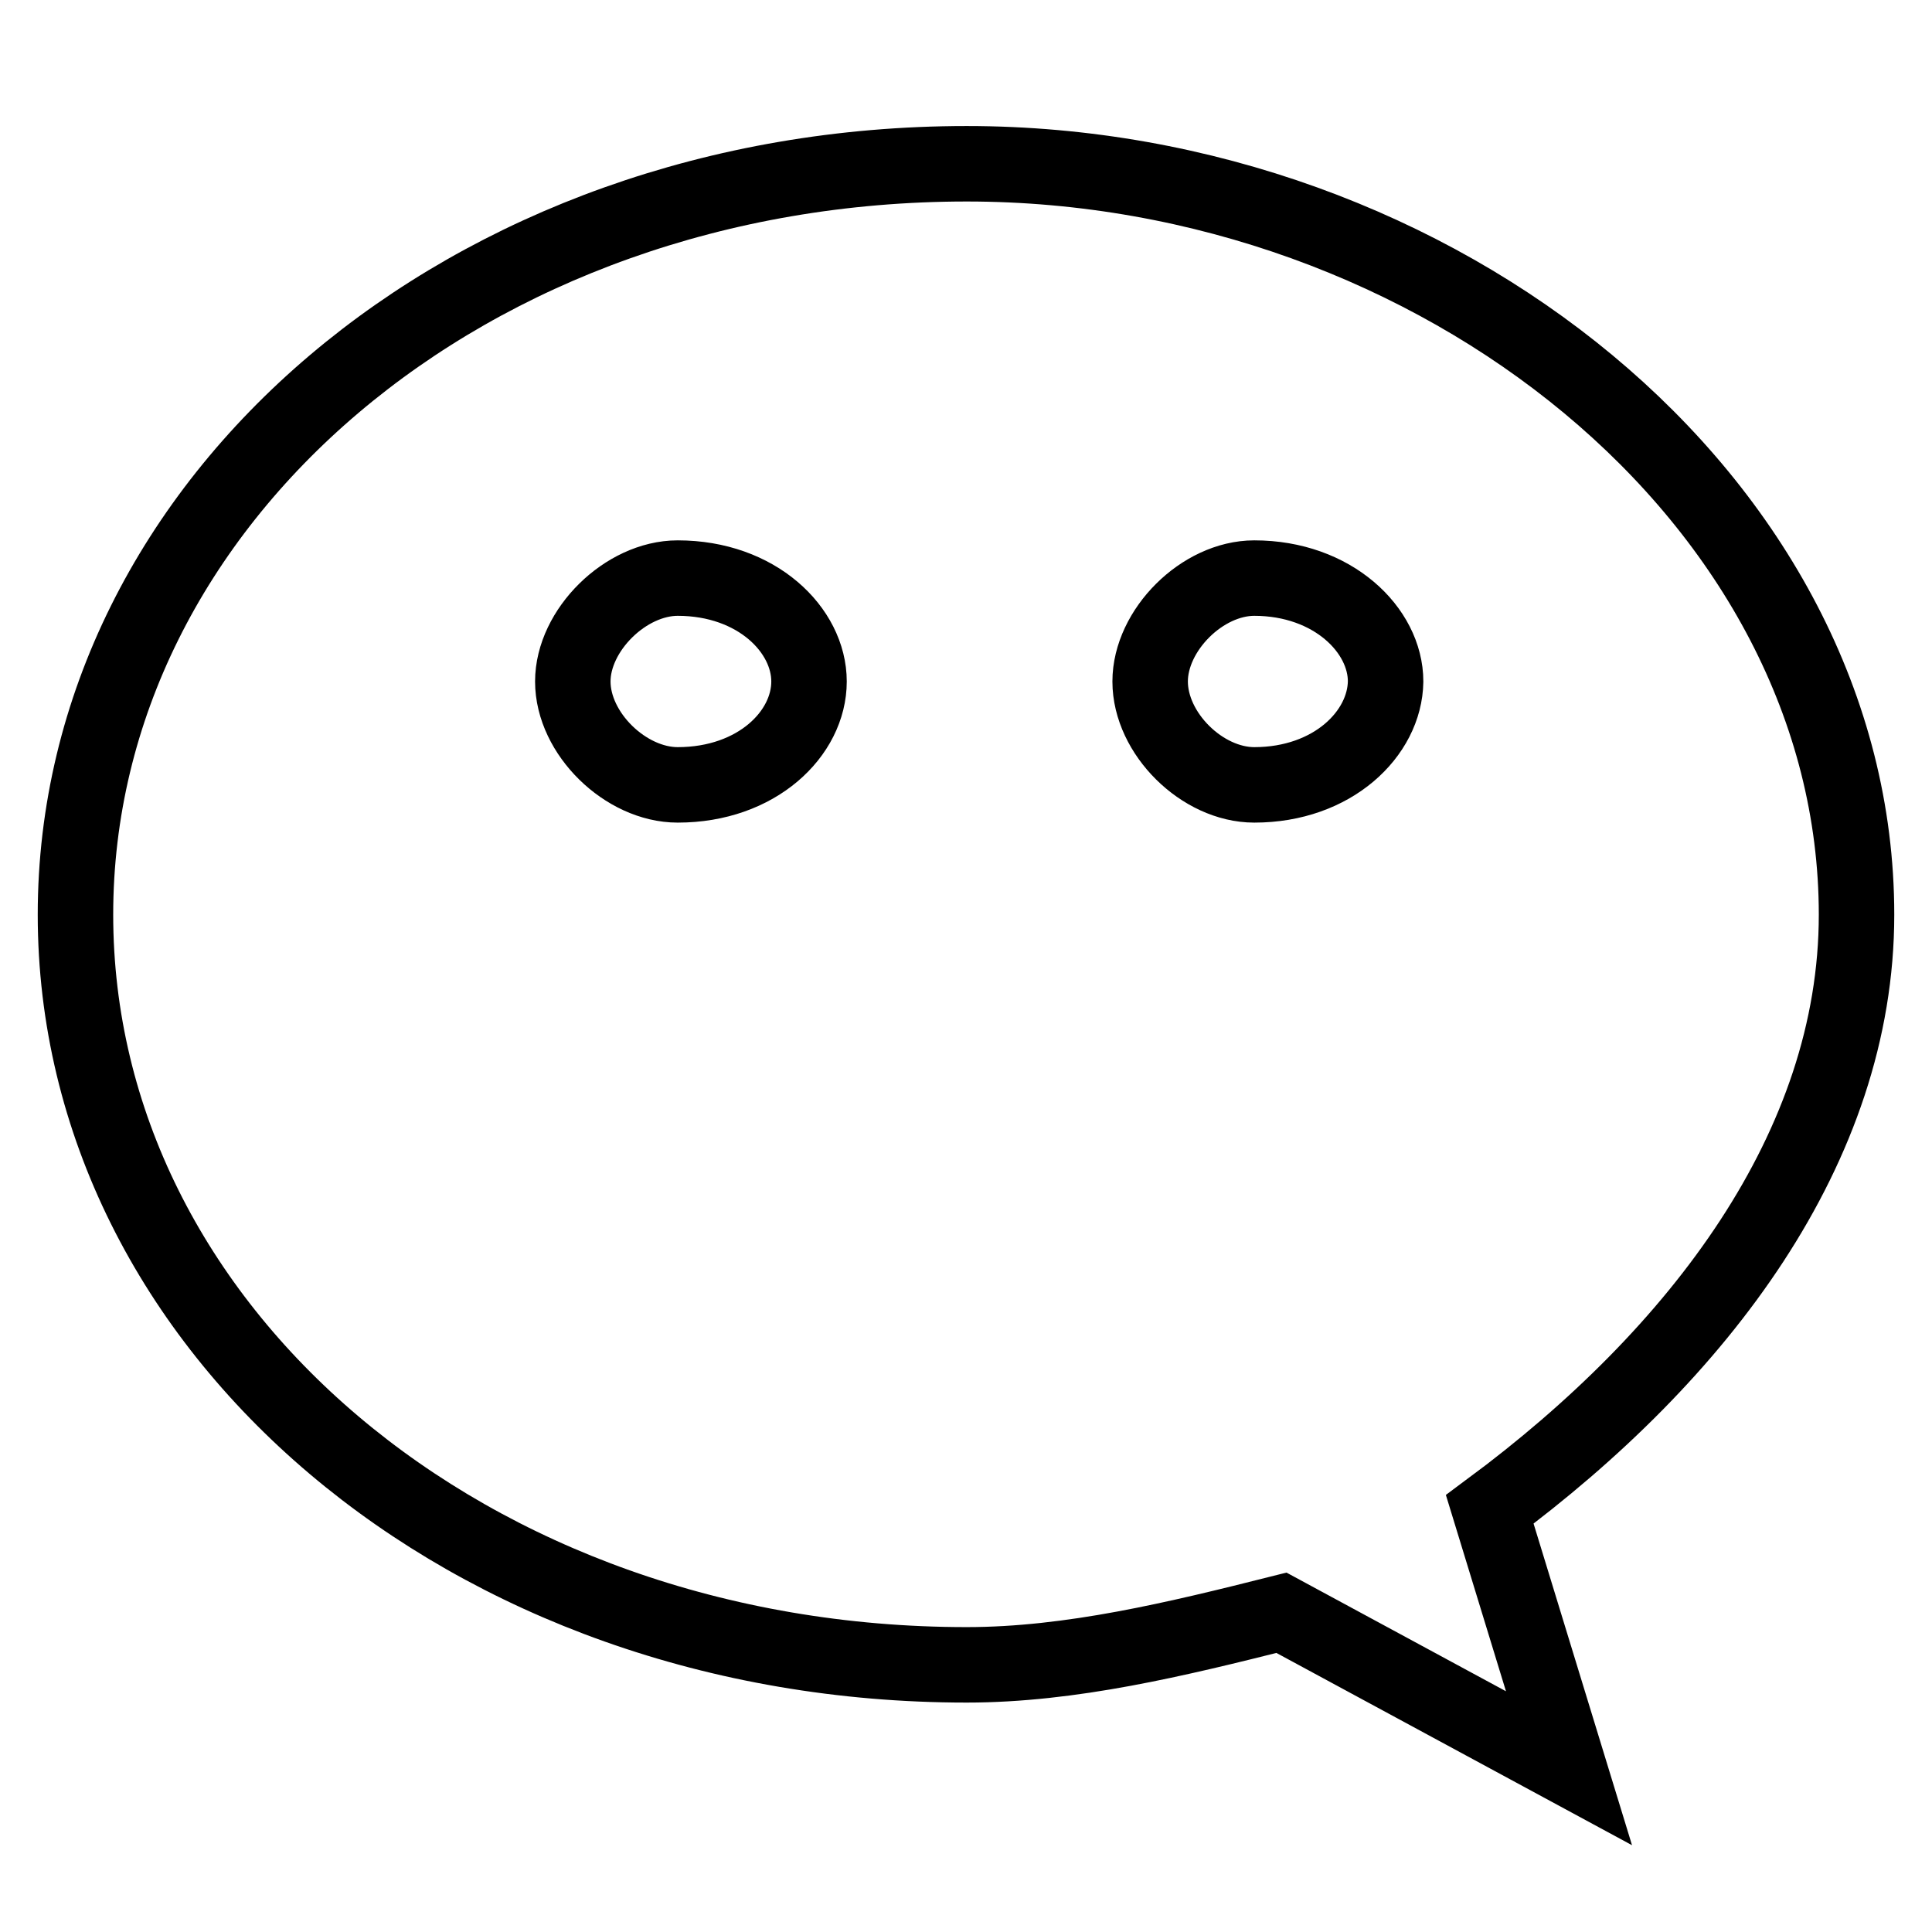
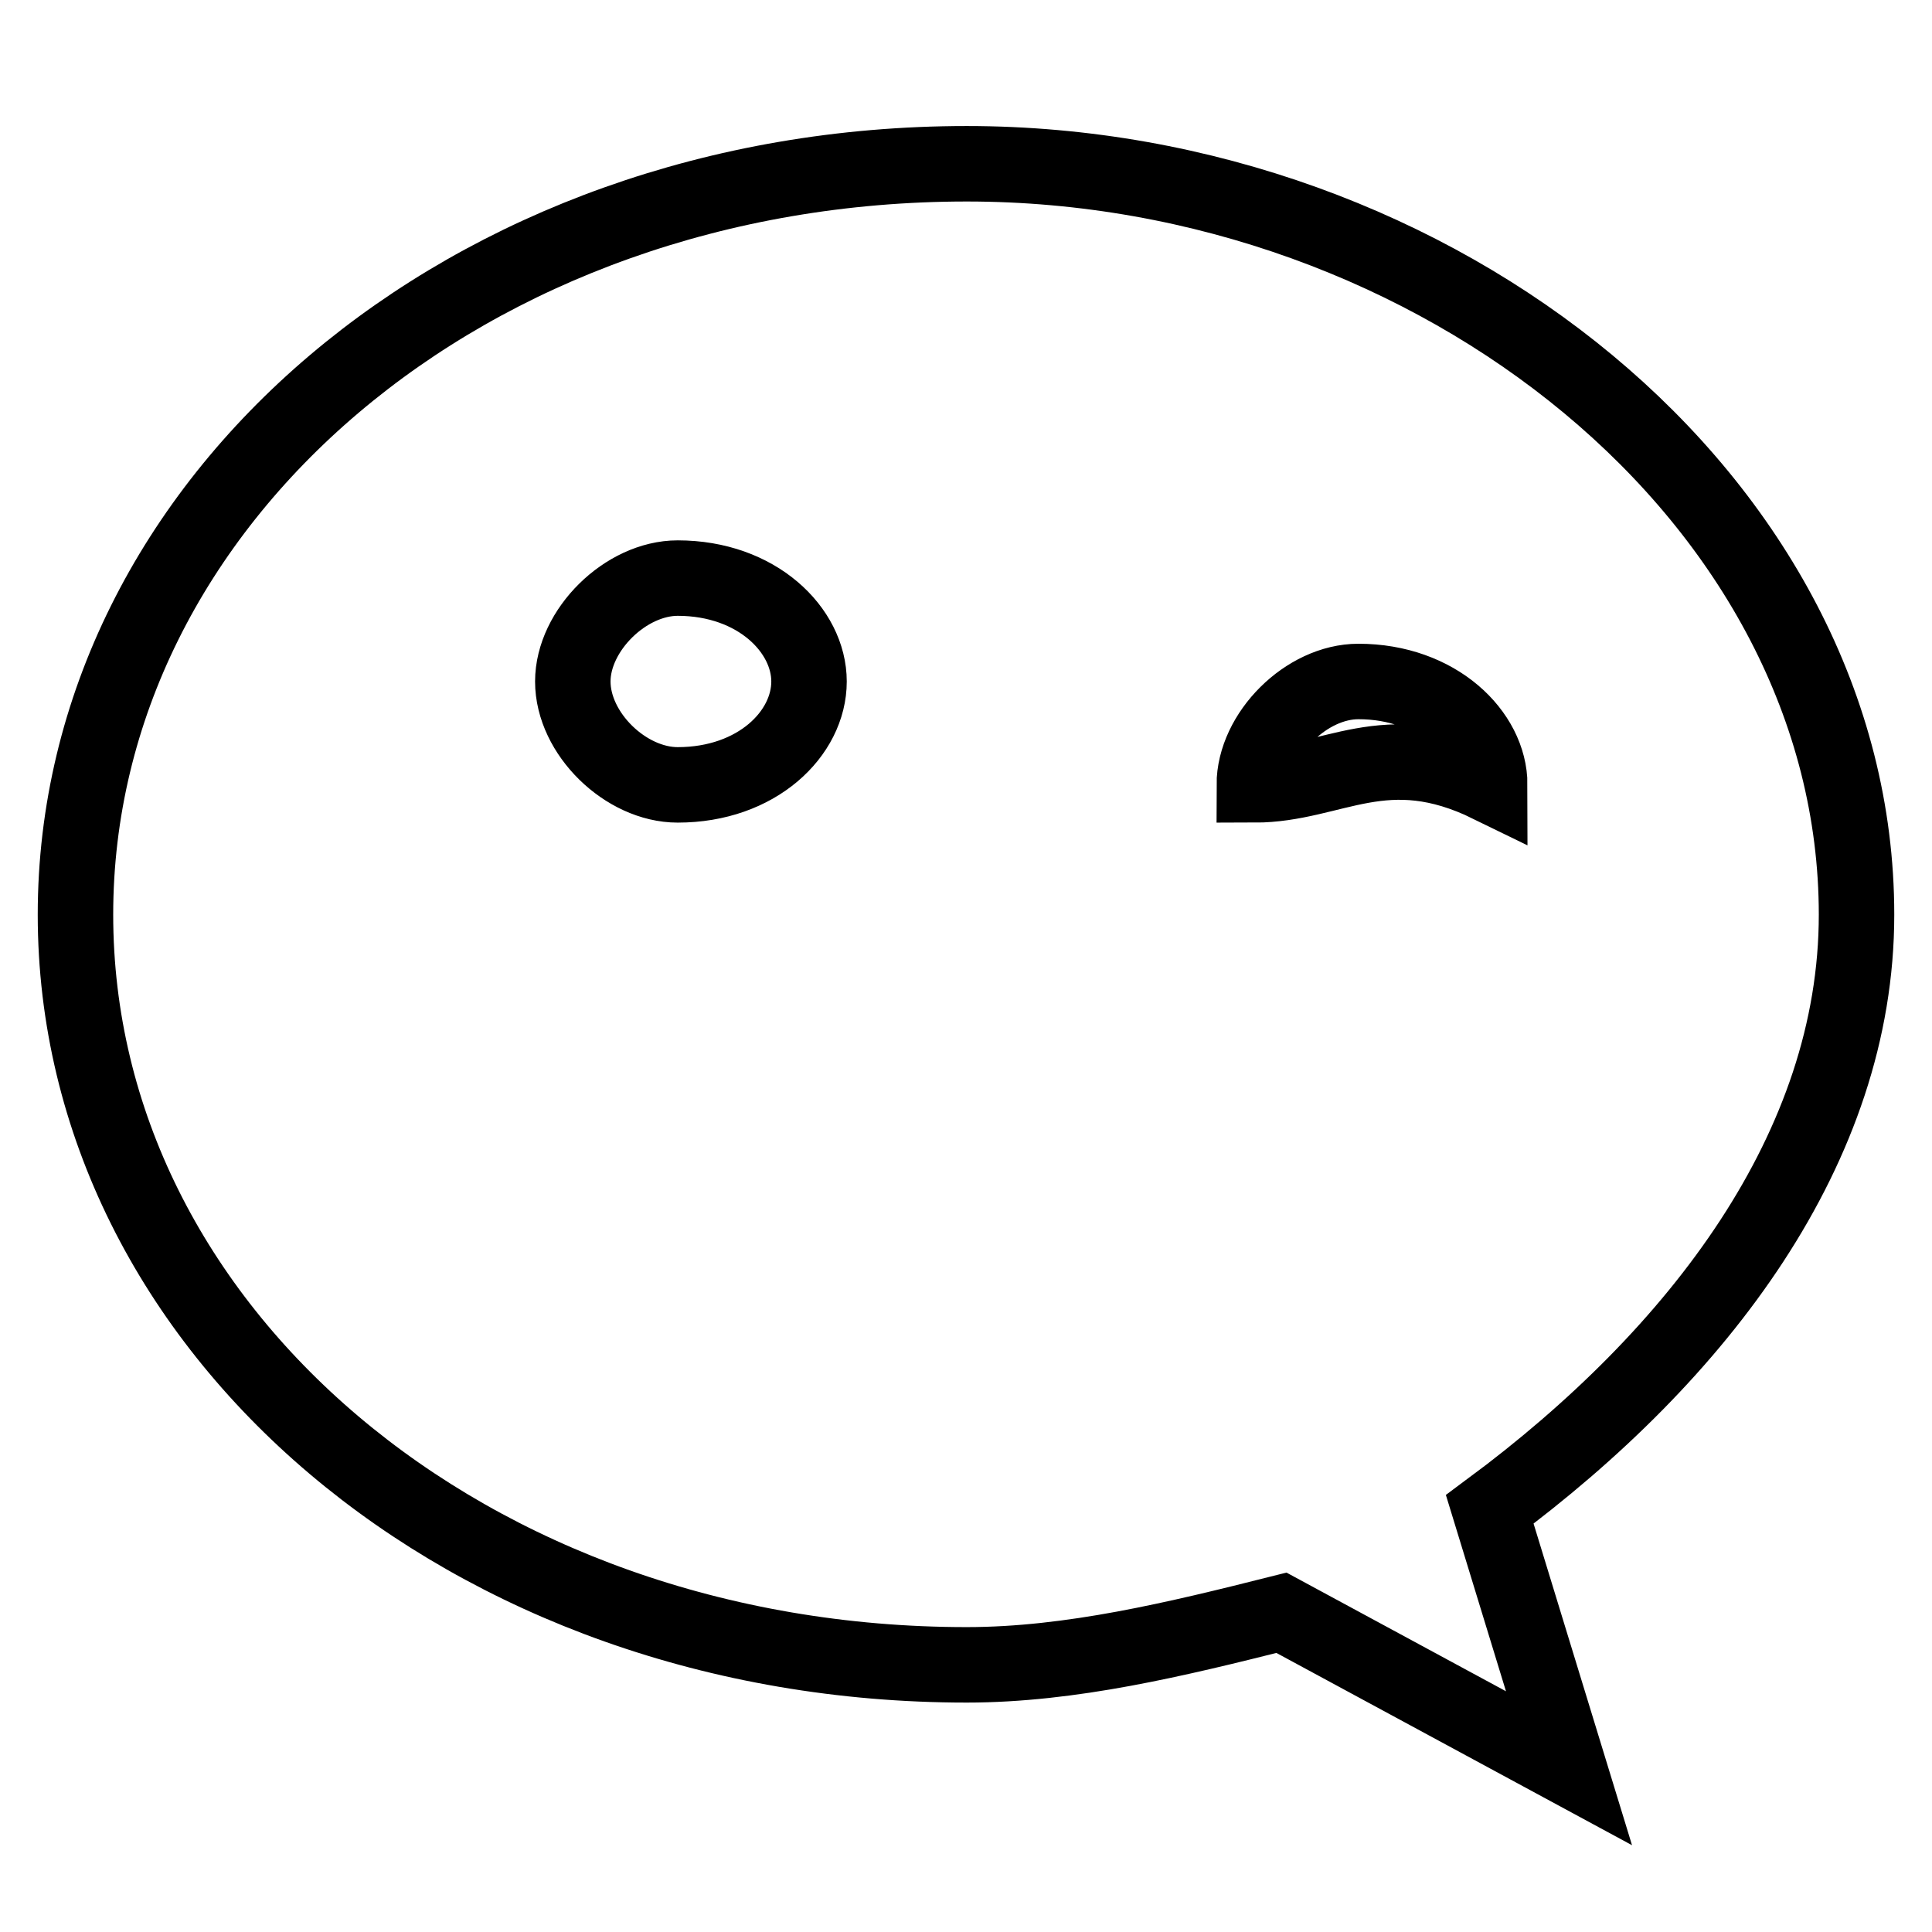
<svg xmlns="http://www.w3.org/2000/svg" version="1.1" x="0px" y="0px" viewBox="0 0 256 256" enable-background="new 0 0 256 256" xml:space="preserve">
  <g>
-     <path stroke-width="10" fill-opacity="0" stroke="#000000" d="M246,121.2c0-54.8-55.5-99.5-117.9-99.5C62,21.7,10,66.4,10,121.2c0,54.9,52,99.4,118.1,99.4 c13.8,0,27.8-3.4,41.7-6.9l38.1,20.6L197.4,200C225.2,179.4,246,152,246,121.2z M89.8,104c-6.9,0-13.9-6.8-13.9-13.7 c0-6.8,7-13.7,13.9-13.7c10.5,0,17.4,6.9,17.4,13.7C107.2,97.2,100.3,104,89.8,104z M166.2,104c-6.9,0-13.8-6.8-13.8-13.7 c0-6.8,6.9-13.7,13.8-13.7c10.4,0,17.4,6.9,17.4,13.7C183.5,97.2,176.6,104,166.2,104L166.2,104z" />
+     <path stroke-width="10" fill-opacity="0" stroke="#000000" d="M246,121.2c0-54.8-55.5-99.5-117.9-99.5C62,21.7,10,66.4,10,121.2c0,54.9,52,99.4,118.1,99.4 c13.8,0,27.8-3.4,41.7-6.9l38.1,20.6L197.4,200C225.2,179.4,246,152,246,121.2z M89.8,104c-6.9,0-13.9-6.8-13.9-13.7 c0-6.8,7-13.7,13.9-13.7c10.5,0,17.4,6.9,17.4,13.7C107.2,97.2,100.3,104,89.8,104z M166.2,104c0-6.8,6.9-13.7,13.8-13.7c10.4,0,17.4,6.9,17.4,13.7C183.5,97.2,176.6,104,166.2,104L166.2,104z" />
  </g>
</svg>